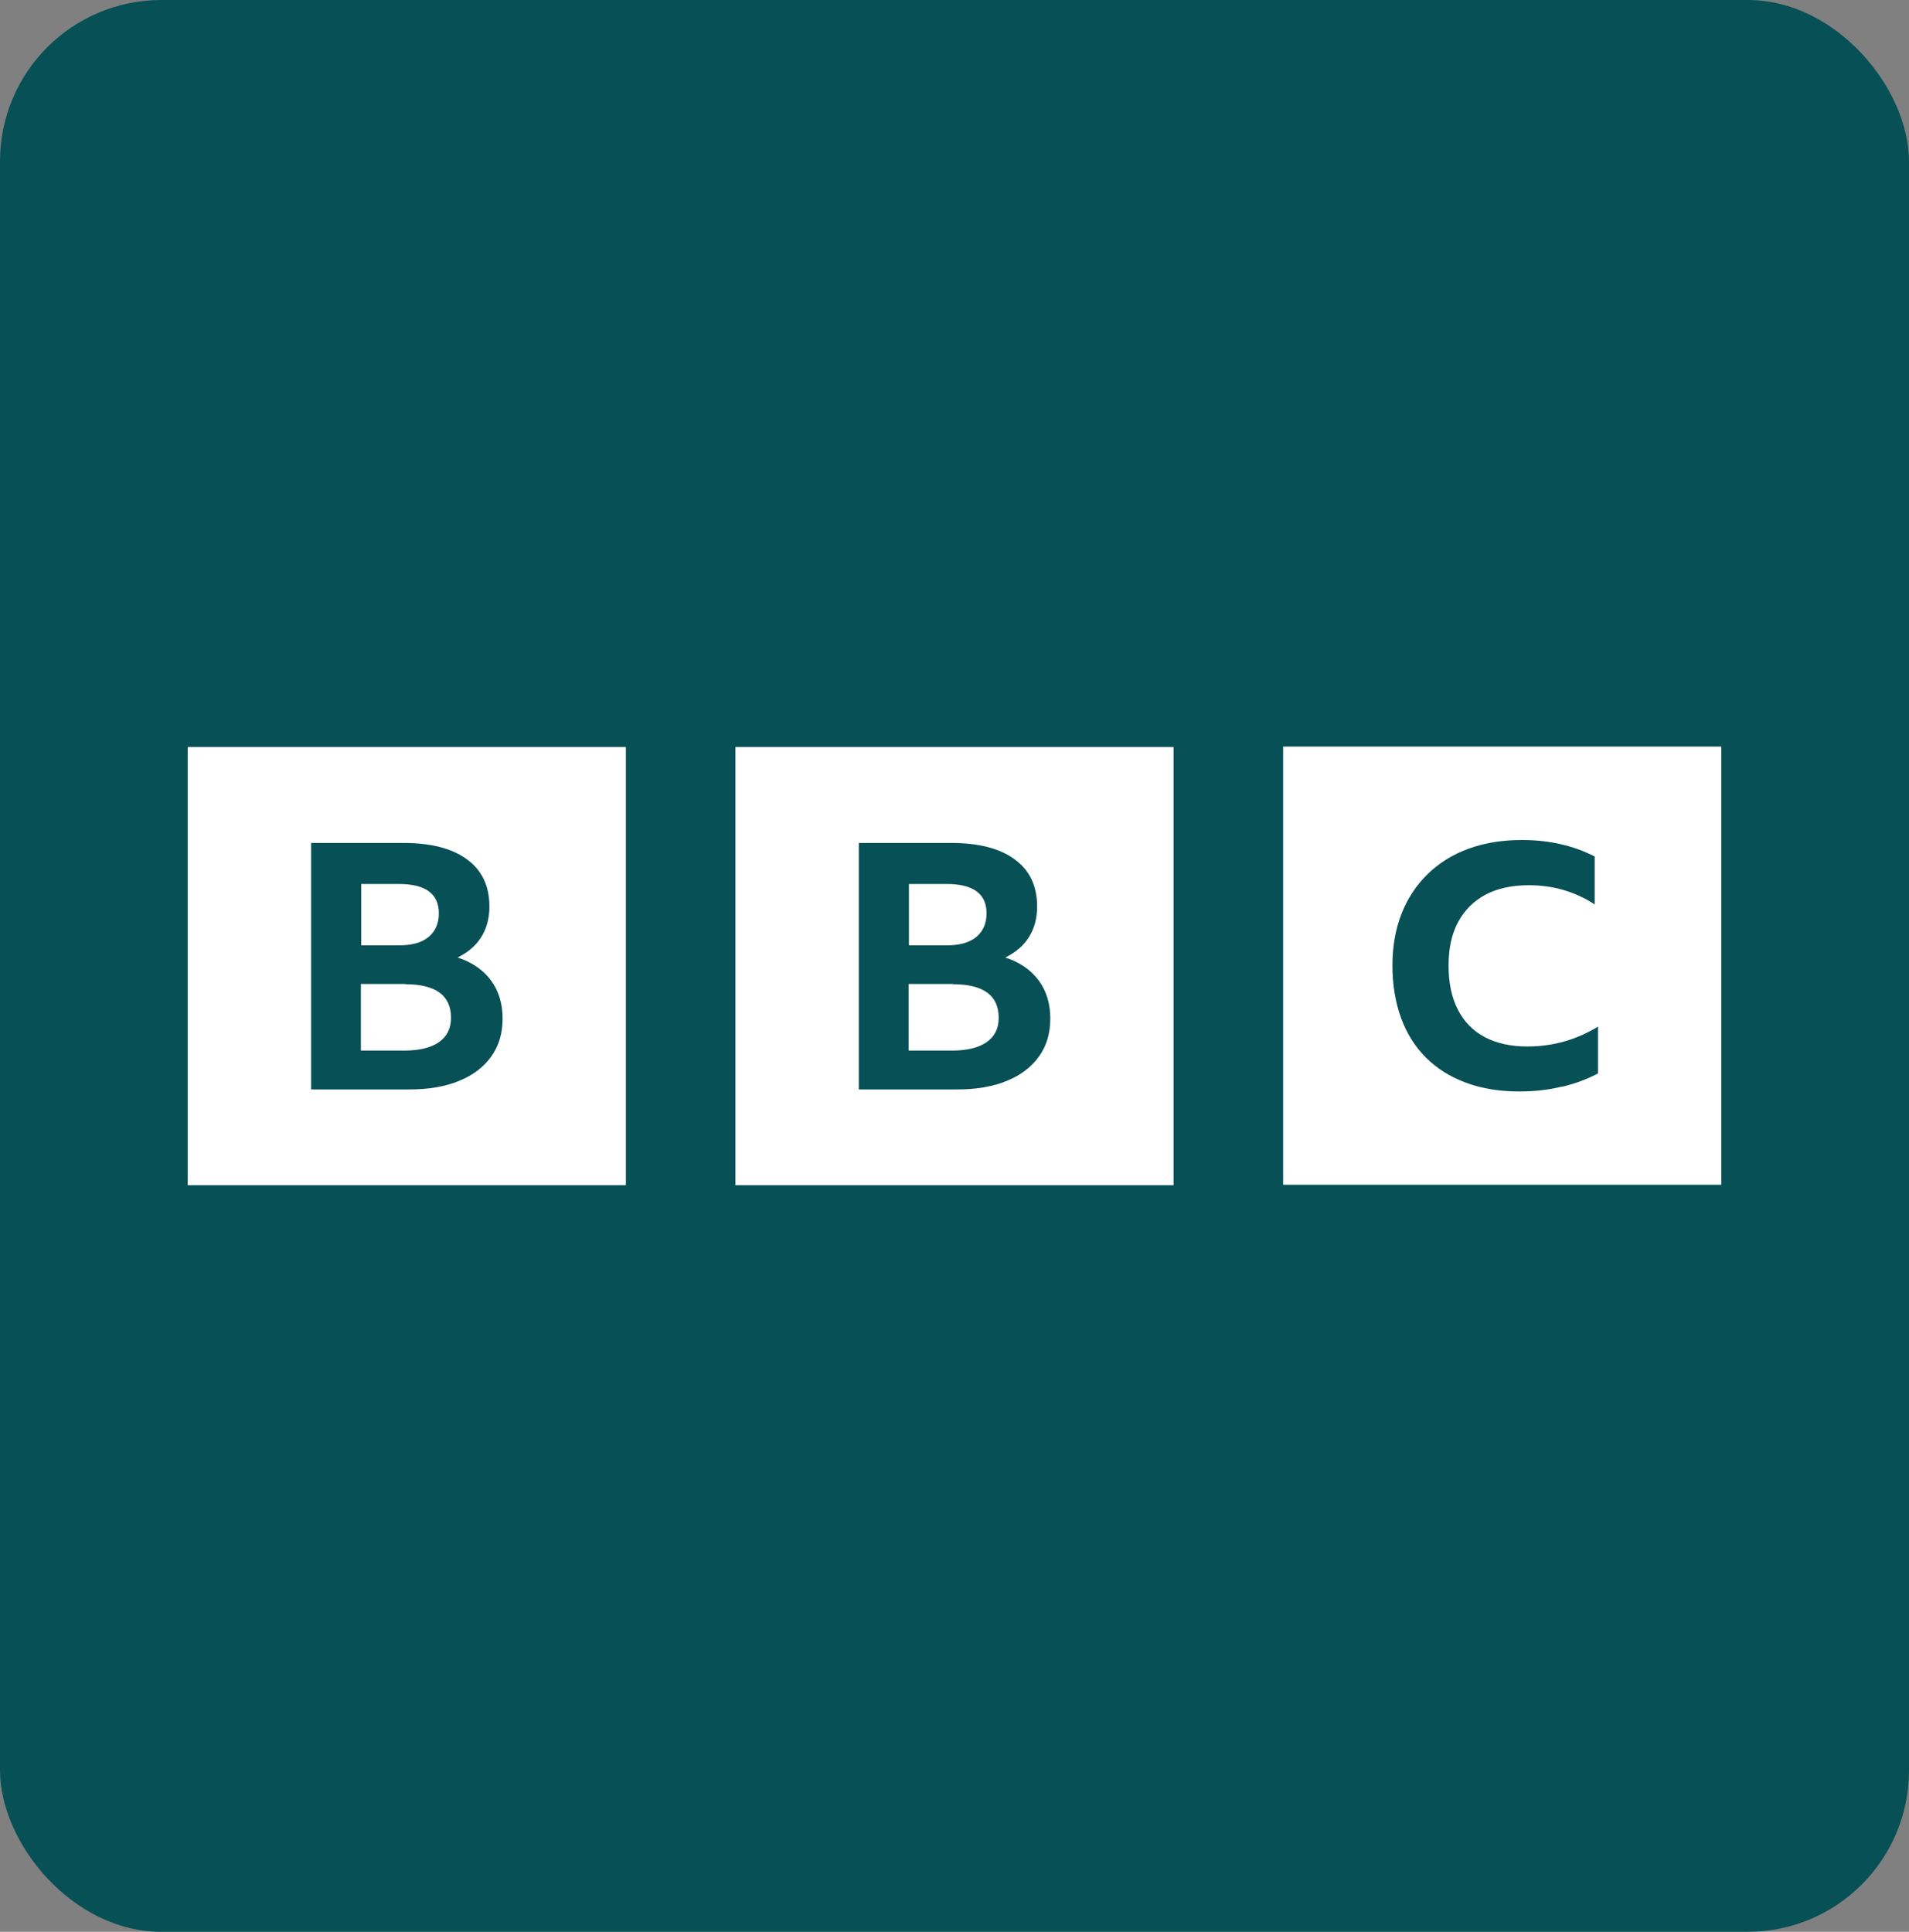
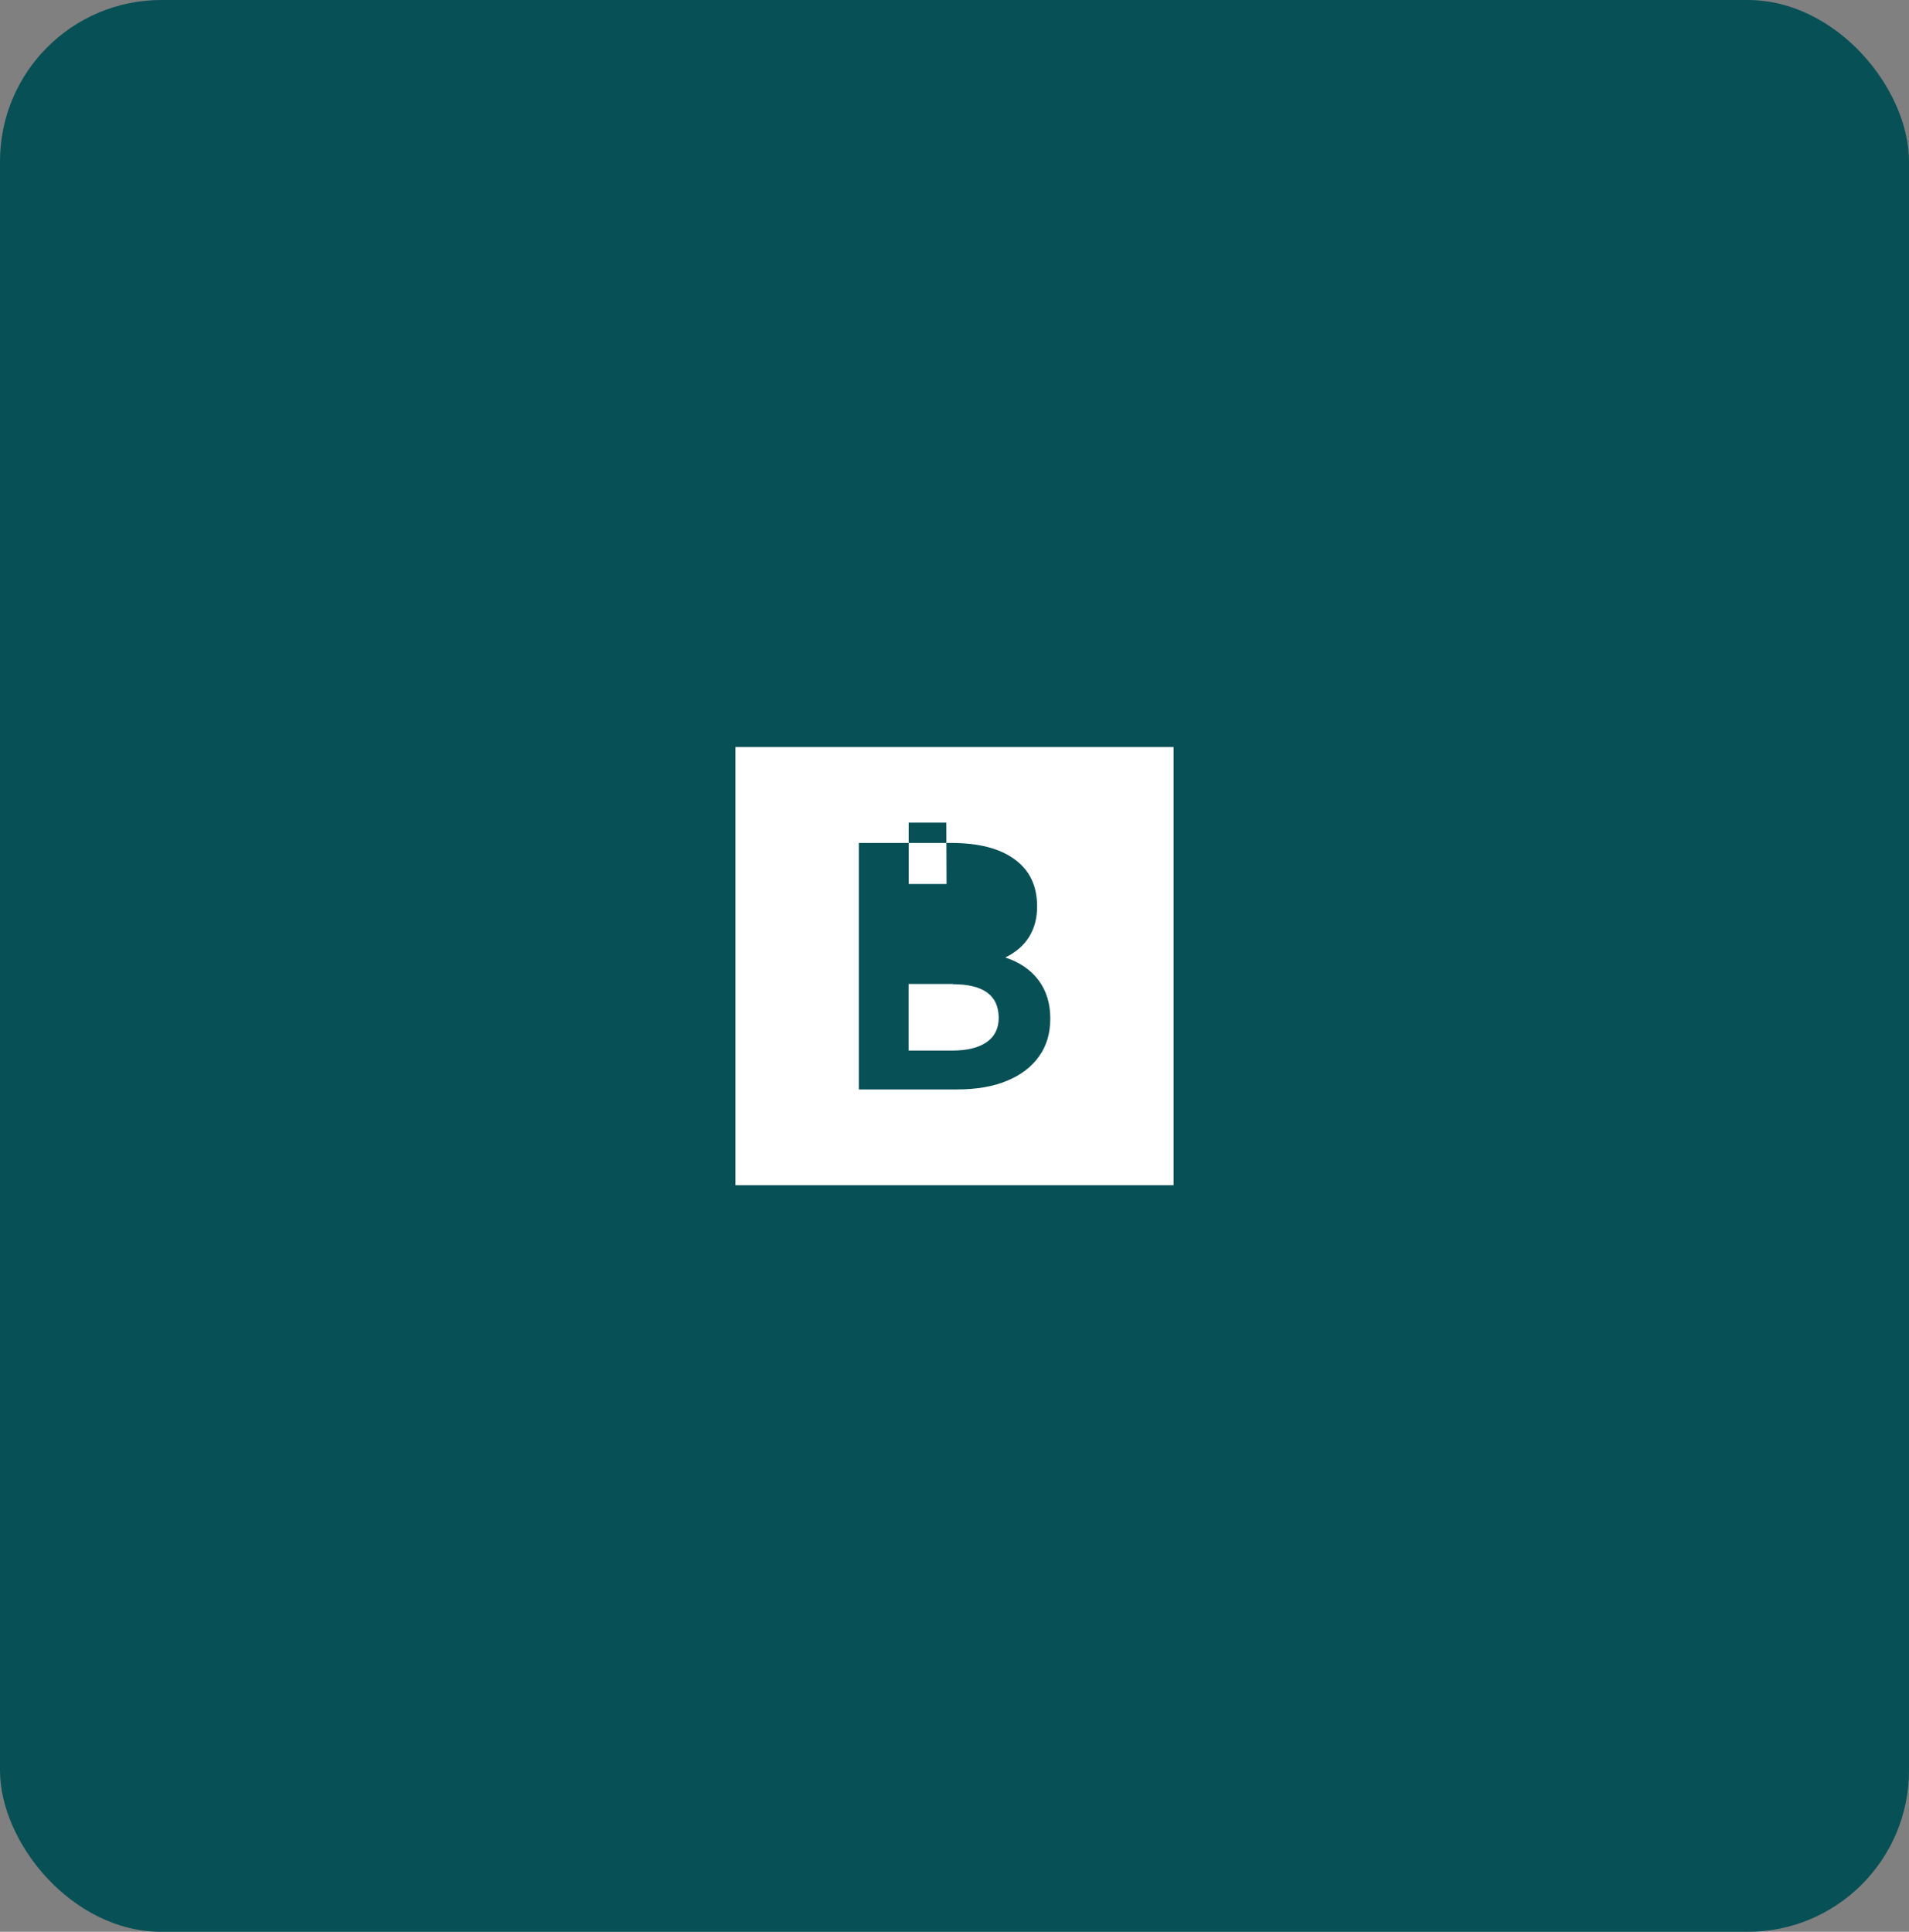
<svg xmlns="http://www.w3.org/2000/svg" viewBox="0 0 168 170" version="1.1" id="Layer_1">
  <rect x="0" y="0" width="168" height="170" fill="#808080" stroke="none" />
  <defs>
    <style>
      .st0 {
        fill: #075056;
      }

      .st1 {
        fill: #fff;
      }
    </style>
  </defs>
  <rect ry="14.2" rx="14.2" height="170" width="168" class="st0" />
  <g>
-     <path d="M27.37,74.18h8.15c2.4,0,4.27.48,5.57,1.44,1.32.96,1.98,2.34,1.98,4.15,0,1.03-.24,1.93-.71,2.68-.47.76-1.17,1.36-2.09,1.81,1.28.42,2.26,1.1,2.94,2.02.68.92,1.02,2.04,1.02,3.35s-.33,2.41-.99,3.33c-.66.93-1.6,1.65-2.82,2.15-1.22.51-2.68.76-4.39.76h-8.65v-21.67ZM16.52,104.3h38.56v-38.56H16.52v38.56ZM35.1,77.79c2.34,0,3.52.86,3.52,2.58,0,.89-.3,1.58-.9,2.08-.6.5-1.47.74-2.6.74h-3.33v-5.4h3.31ZM35.66,86.59h-3.9v5.86h3.83c1.32,0,2.33-.25,3.04-.74.71-.5,1.06-1.21,1.06-2.14,0-1.98-1.35-2.96-4.05-2.96h.02Z" class="st1" />
-     <path d="M75.57,74.18h8.15c2.4,0,4.27.48,5.57,1.44,1.32.96,1.98,2.34,1.98,4.15,0,1.03-.24,1.93-.71,2.68-.47.76-1.17,1.36-2.09,1.81,1.28.42,2.26,1.1,2.94,2.02.68.92,1.02,2.04,1.02,3.35s-.33,2.41-.99,3.33c-.66.93-1.6,1.65-2.82,2.15-1.22.51-2.68.76-4.39.76h-8.65v-21.67ZM64.72,104.3h38.56v-38.56h-38.56v38.56ZM83.3,77.79c2.34,0,3.52.86,3.52,2.58,0,.89-.3,1.58-.9,2.08-.6.5-1.47.74-2.6.74h-3.33v-5.4h3.31ZM83.86,86.59h-3.9v5.86h3.83c1.32,0,2.33-.25,3.04-.74.71-.5,1.06-1.21,1.06-2.14,0-1.98-1.35-2.96-4.05-2.96h.02Z" class="st1" />
-     <path d="M137.5,95.63c1.18-.29,2.22-.68,3.13-1.17v-4.12c-1.9,1.17-3.98,1.75-6.22,1.75-1.47,0-2.72-.28-3.76-.83-1.03-.55-1.82-1.36-2.36-2.43-.54-1.06-.81-2.34-.81-3.86s.28-2.8.84-3.83c.56-1.05,1.37-1.85,2.41-2.41,1.05-.55,2.32-.83,3.81-.83,1.08,0,2.11.14,3.08.43.98.29,1.89.71,2.72,1.26v-4.22c-.92-.47-1.91-.84-2.99-1.08-1.07-.25-2.21-.37-3.42-.37-1.74,0-3.3.26-4.7.77s-2.6,1.26-3.59,2.23c-1,.97-1.77,2.14-2.3,3.49-.53,1.36-.8,2.87-.8,4.55s.26,3.28.77,4.65c.51,1.38,1.24,2.53,2.21,3.49.96.95,2.13,1.68,3.52,2.19,1.39.51,2.94.76,4.68.76,1.31,0,2.55-.14,3.74-.43h.04ZM151.48,104.26h-38.56v-38.56h38.56v38.56Z" class="st1" />
+     <path d="M75.57,74.18h8.15c2.4,0,4.27.48,5.57,1.44,1.32.96,1.98,2.34,1.98,4.15,0,1.03-.24,1.93-.71,2.68-.47.76-1.17,1.36-2.09,1.81,1.28.42,2.26,1.1,2.94,2.02.68.92,1.02,2.04,1.02,3.35s-.33,2.41-.99,3.33c-.66.93-1.6,1.65-2.82,2.15-1.22.51-2.68.76-4.39.76h-8.65v-21.67ZM64.72,104.3h38.56v-38.56h-38.56v38.56ZM83.3,77.79h-3.33v-5.4h3.31ZM83.86,86.59h-3.9v5.86h3.83c1.32,0,2.33-.25,3.04-.74.71-.5,1.06-1.21,1.06-2.14,0-1.98-1.35-2.96-4.05-2.96h.02Z" class="st1" />
  </g>
</svg>